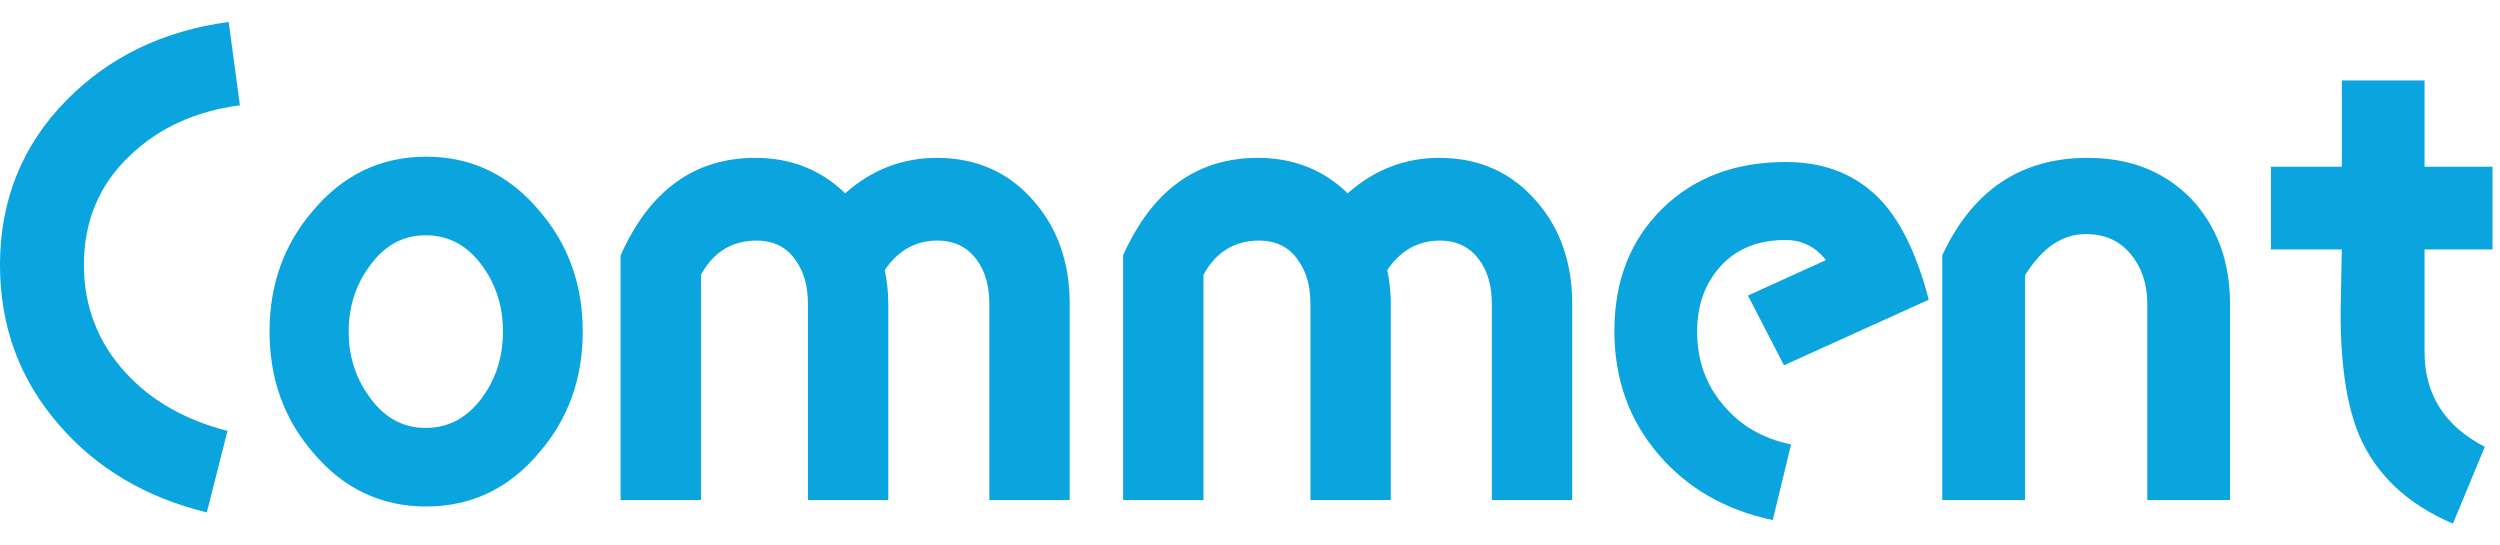
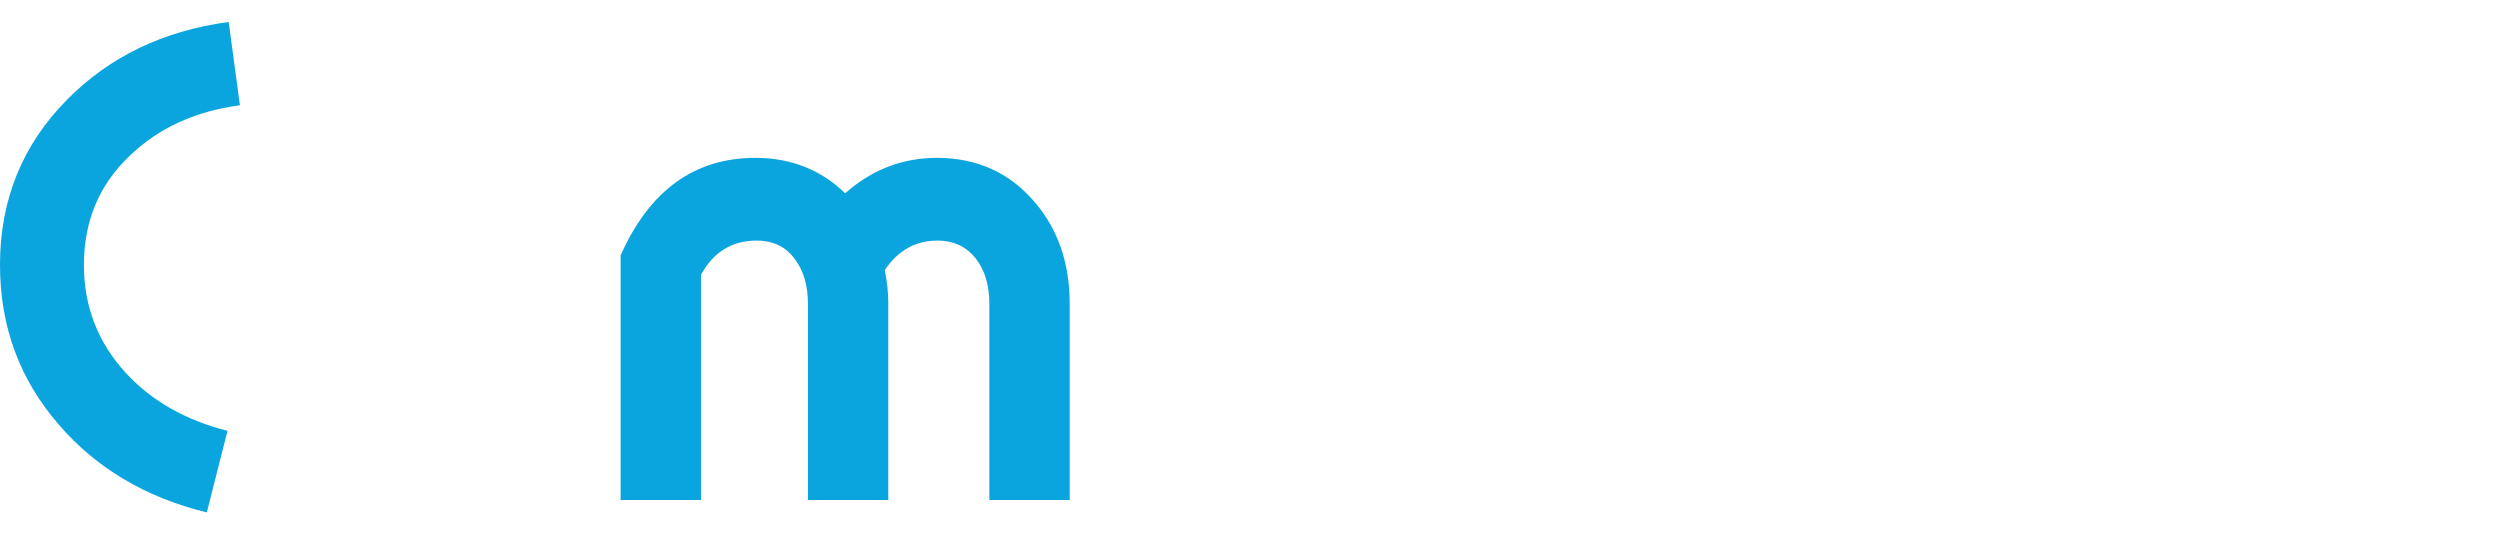
<svg xmlns="http://www.w3.org/2000/svg" width="110" height="24" viewBox="0 0 110 24" fill="none">
-   <path d="M109.67 10.976H106.68V15.5C106.68 17.346 107.564 18.75 109.332 19.66L107.928 23.04C105.926 22.182 104.574 20.908 103.82 19.192C103.274 17.918 102.988 16.124 102.988 13.81C102.988 13.42 103.014 12.458 103.04 10.976H99.92V7.336H103.04V3.54H106.68V7.336H109.67V10.976Z" fill="#0AA4DF" />
-   <path d="M98.121 22H94.481V13.368C94.481 12.51 94.247 11.782 93.753 11.184C93.259 10.586 92.609 10.3 91.777 10.3C90.737 10.3 89.853 10.898 89.099 12.12V22H85.459V11.236C86.785 8.376 88.917 6.946 91.855 6.946C93.727 6.946 95.235 7.544 96.405 8.74C97.549 9.962 98.121 11.496 98.121 13.368V22Z" fill="#0AA4DF" />
-   <path d="M84.865 13.186L78.496 16.072L76.909 13.004L80.341 11.444C79.874 10.846 79.275 10.56 78.573 10.56C77.377 10.56 76.441 10.924 75.739 11.678C75.037 12.432 74.674 13.394 74.674 14.59C74.674 15.864 75.064 16.93 75.817 17.814C76.572 18.724 77.559 19.296 78.807 19.556L78.001 22.884C75.921 22.442 74.231 21.48 72.957 19.972C71.683 18.49 71.033 16.67 71.033 14.564C71.033 12.354 71.736 10.56 73.139 9.182C74.543 7.804 76.363 7.128 78.573 7.128C80.367 7.128 81.771 7.726 82.837 8.896C83.695 9.858 84.371 11.288 84.865 13.186Z" fill="#0AA4DF" />
-   <path d="M69.177 22H65.641V13.368C65.641 12.588 65.459 11.938 65.095 11.444C64.679 10.872 64.107 10.586 63.353 10.586C62.391 10.586 61.611 11.028 61.039 11.886C61.143 12.38 61.195 12.874 61.195 13.368V22H57.659V13.368C57.659 12.588 57.477 11.938 57.113 11.444C56.723 10.872 56.151 10.586 55.397 10.586C54.331 10.586 53.499 11.08 52.953 12.094V22H49.417V11.236C50.691 8.376 52.667 6.946 55.345 6.946C56.905 6.946 58.231 7.466 59.297 8.506C60.467 7.466 61.819 6.946 63.327 6.946C65.095 6.946 66.525 7.596 67.617 8.87C68.657 10.066 69.177 11.574 69.177 13.368V22Z" fill="#0AA4DF" />
  <path d="M47.067 22H43.531V13.368C43.531 12.588 43.349 11.938 42.985 11.444C42.569 10.872 41.997 10.586 41.243 10.586C40.281 10.586 39.501 11.028 38.929 11.886C39.033 12.38 39.085 12.874 39.085 13.368V22H35.549V13.368C35.549 12.588 35.367 11.938 35.003 11.444C34.613 10.872 34.041 10.586 33.287 10.586C32.221 10.586 31.389 11.08 30.843 12.094V22H27.307V11.236C28.581 8.376 30.557 6.946 33.235 6.946C34.795 6.946 36.121 7.466 37.187 8.506C38.357 7.466 39.709 6.946 41.217 6.946C42.985 6.946 44.415 7.596 45.507 8.87C46.547 10.066 47.067 11.574 47.067 13.368V22Z" fill="#0AA4DF" />
-   <path d="M25.64 14.59C25.64 16.644 25.015 18.412 23.741 19.894C22.416 21.48 20.752 22.286 18.75 22.286C16.747 22.286 15.084 21.48 13.758 19.894C12.483 18.412 11.86 16.644 11.86 14.59C11.86 12.536 12.483 10.768 13.758 9.286C15.084 7.7 16.747 6.894 18.75 6.894C20.752 6.894 22.416 7.7 23.741 9.286C25.015 10.768 25.64 12.536 25.64 14.59ZM22.13 14.59C22.13 13.524 21.843 12.562 21.245 11.73C20.596 10.82 19.764 10.352 18.724 10.352C17.709 10.352 16.878 10.82 16.227 11.756C15.63 12.588 15.344 13.524 15.344 14.59C15.344 15.656 15.63 16.592 16.227 17.424C16.878 18.36 17.709 18.828 18.724 18.828C19.764 18.828 20.596 18.36 21.245 17.45C21.843 16.618 22.13 15.656 22.13 14.59Z" fill="#0AA4DF" />
  <path d="M10.556 4.632C8.606 4.892 6.994 5.62 5.72 6.842C4.368 8.116 3.692 9.728 3.692 11.652C3.692 13.498 4.316 15.084 5.538 16.41C6.656 17.632 8.164 18.49 10.01 18.958L9.1 22.546C6.422 21.896 4.238 20.596 2.6 18.698C0.858 16.696 0 14.356 0 11.652C0 8.792 0.988 6.374 2.938 4.398C4.81 2.5 7.176 1.356 10.062 0.966L10.556 4.632Z" fill="#0AA4DF" />
</svg>